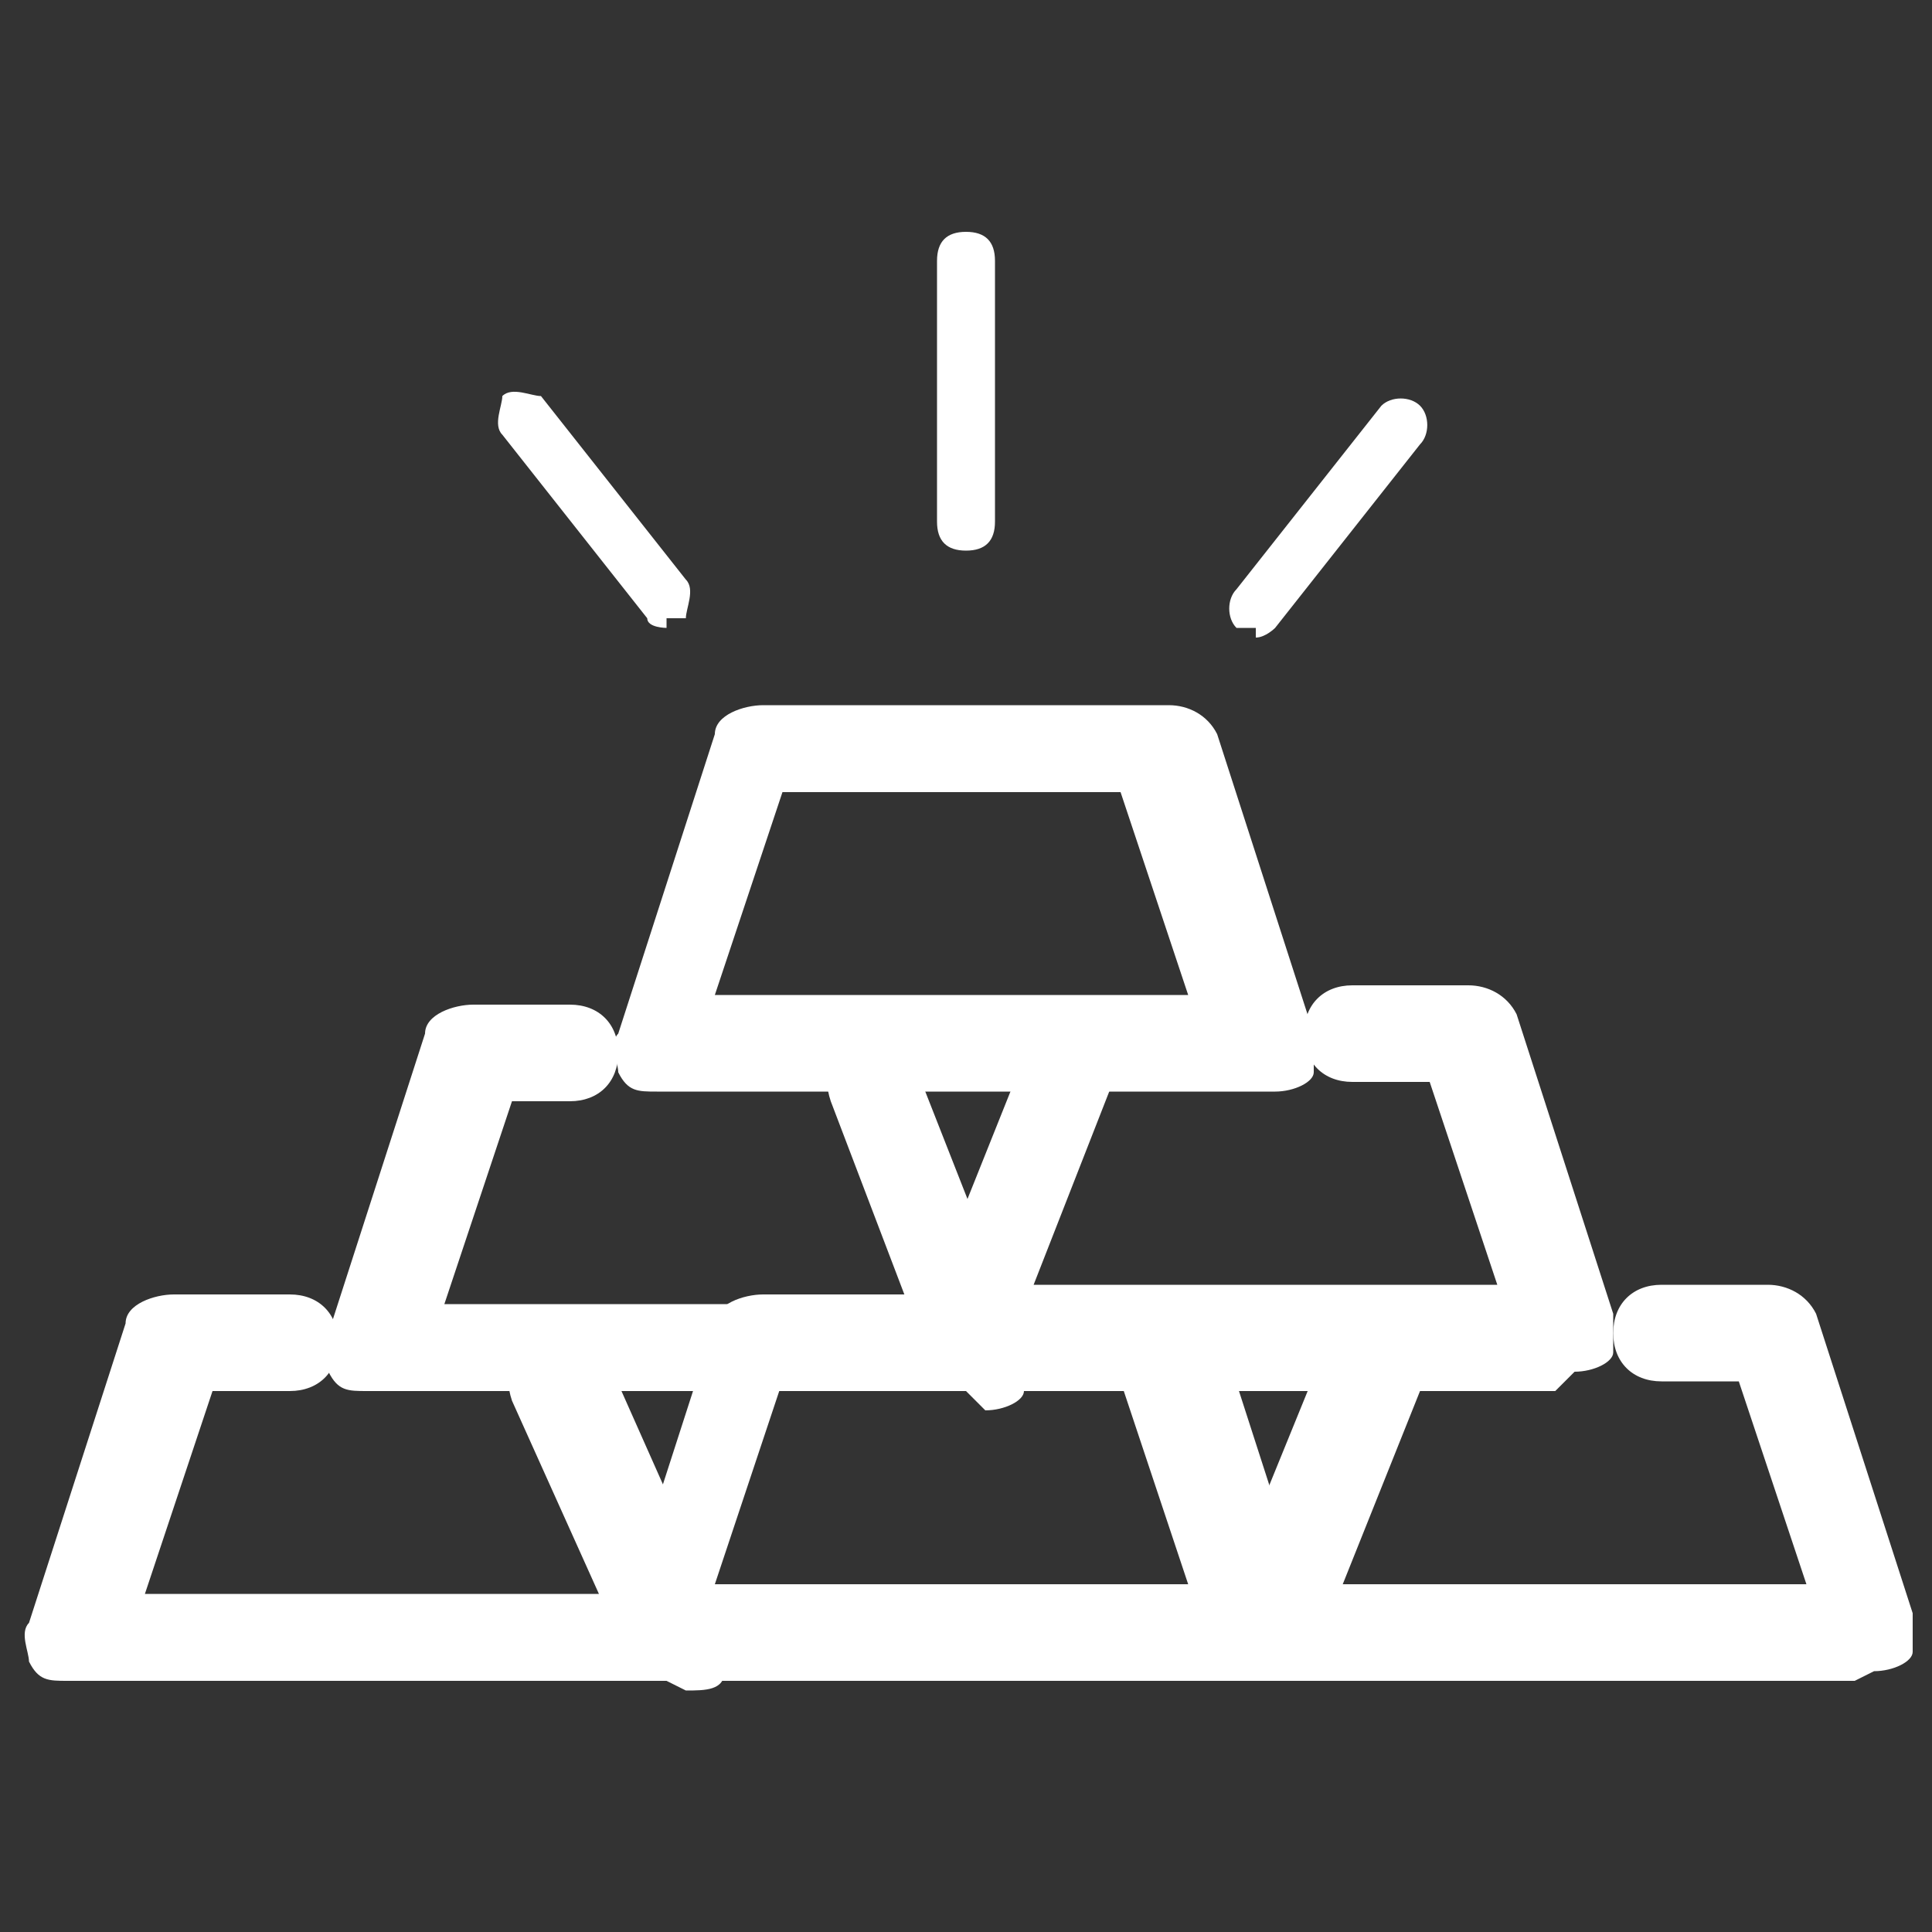
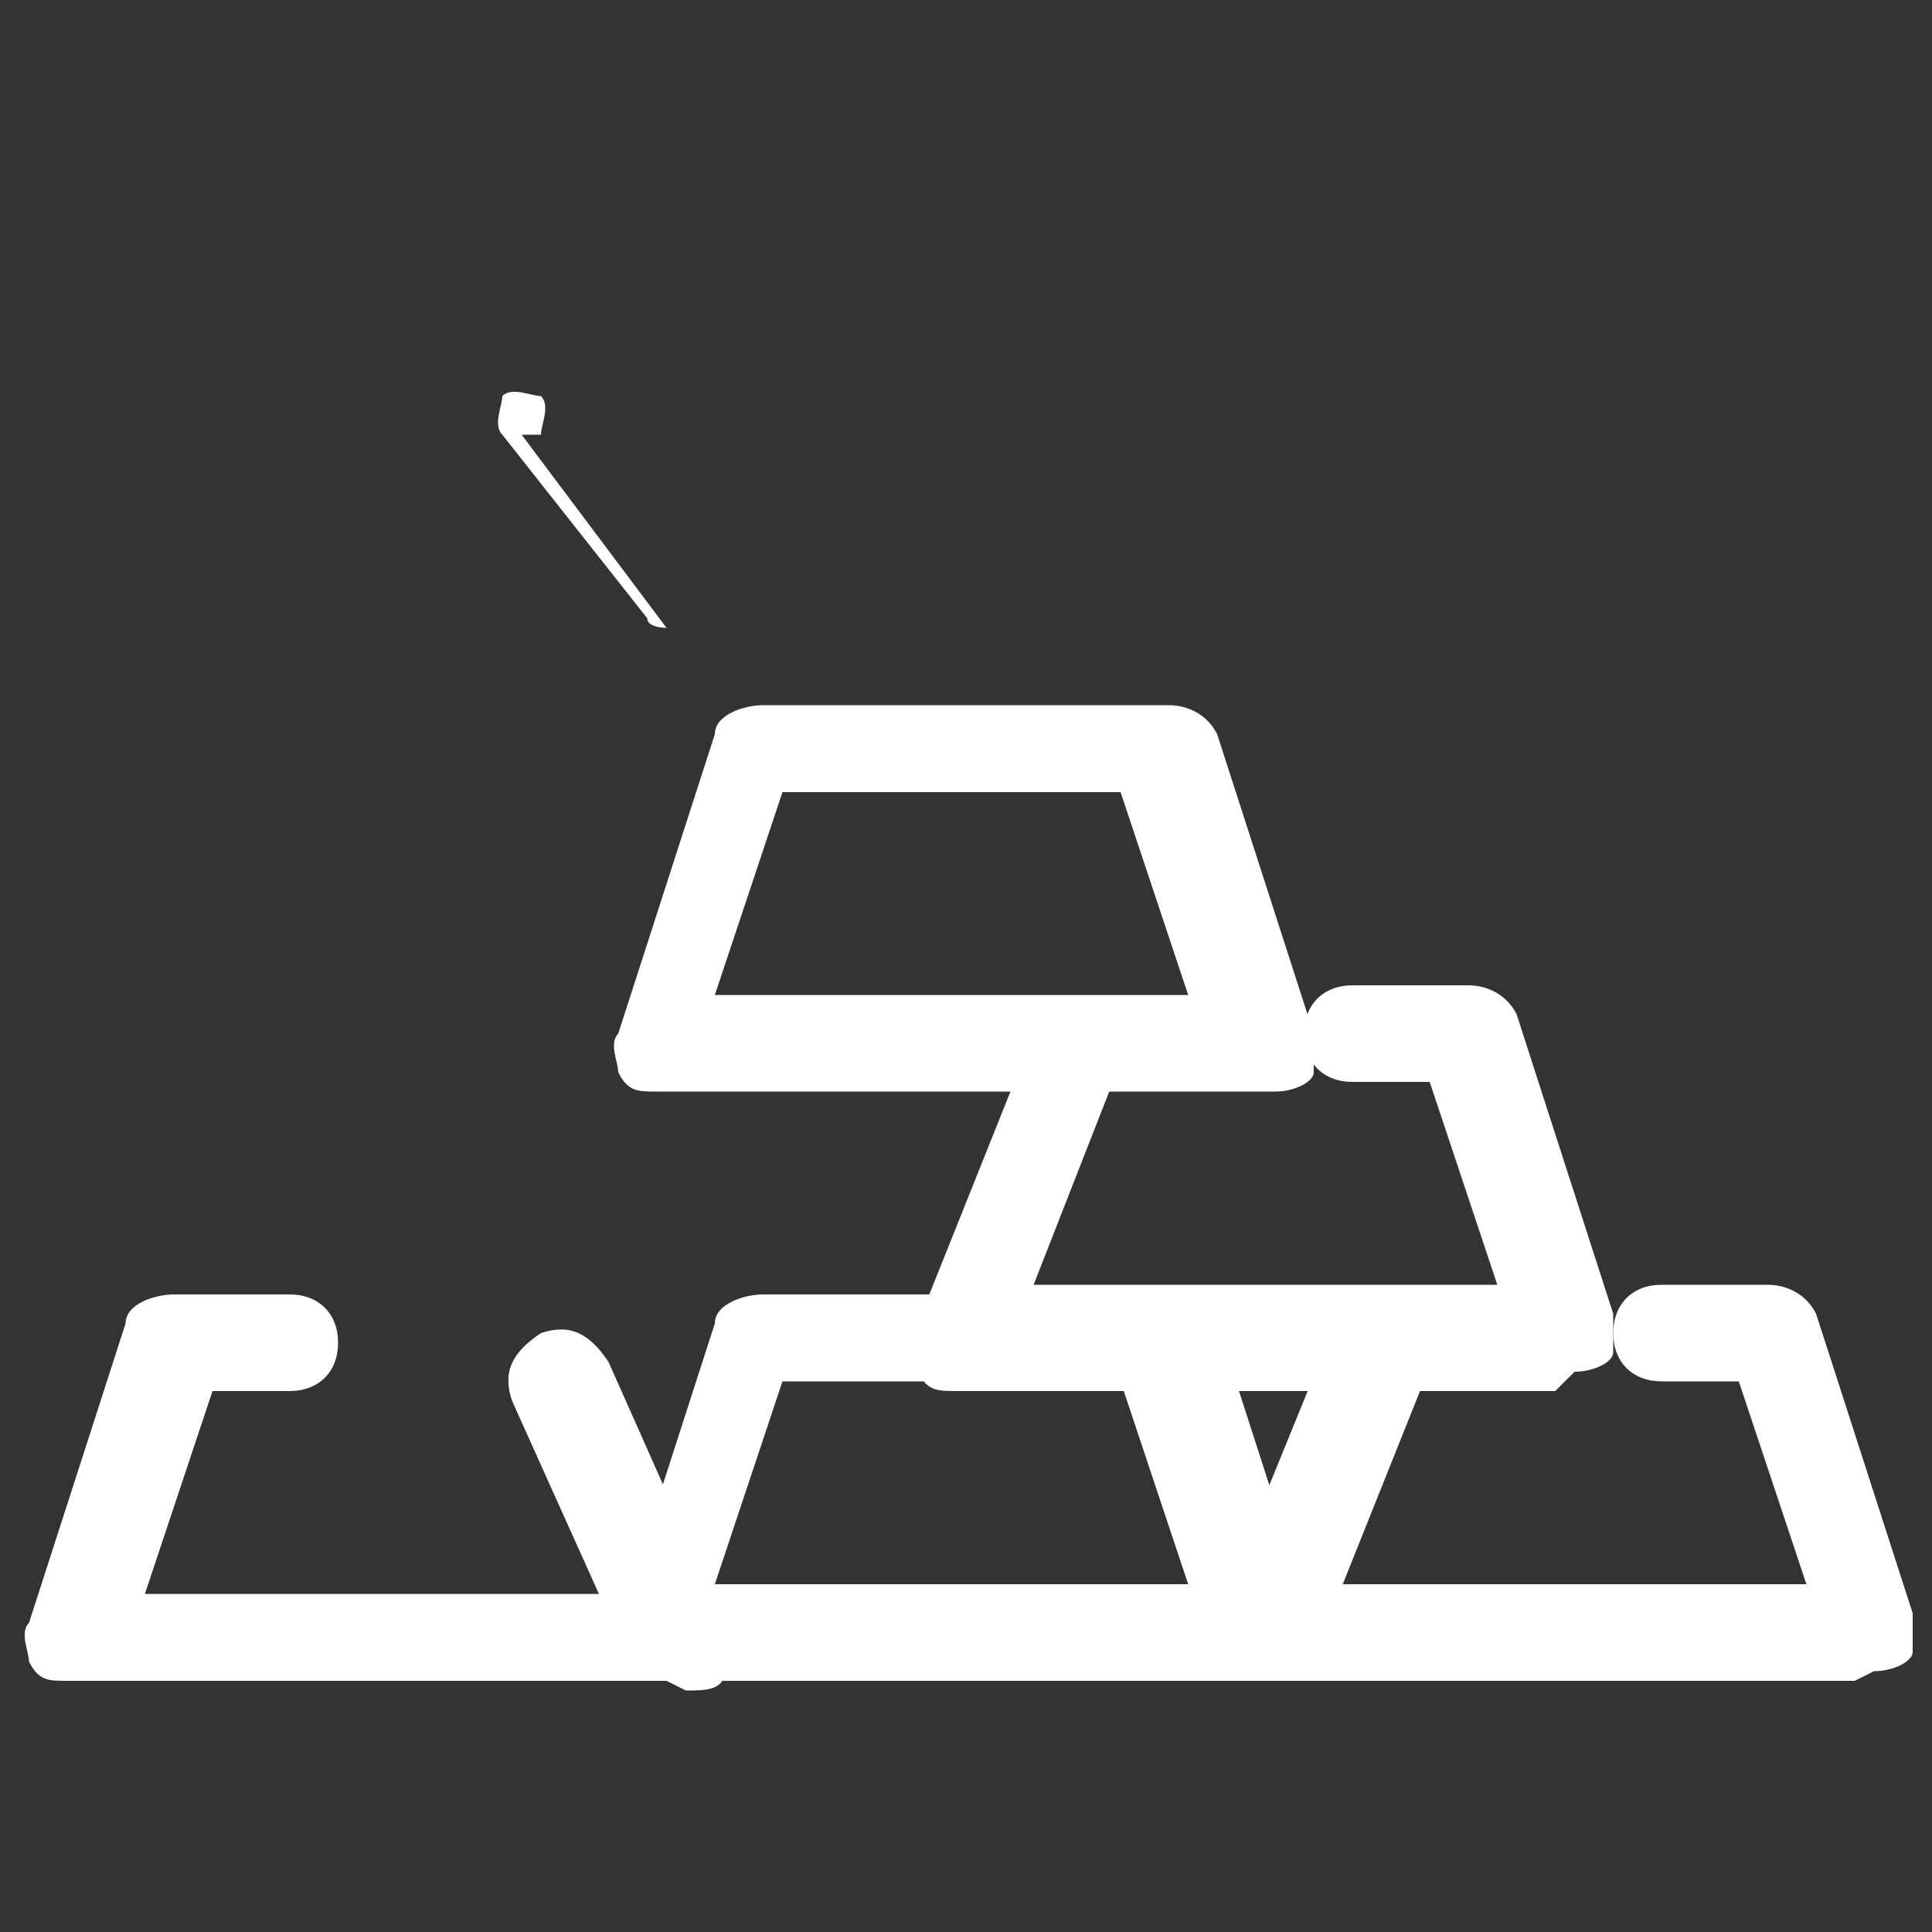
<svg xmlns="http://www.w3.org/2000/svg" id="Layer_2" version="1.1" viewBox="0 0 20 20">
  <rect x="0" y="0" width="20" height="20" fill="#333333" stroke="none" />
  <defs>
    <style>
      .st0 {
        fill: #fff;
      }
    </style>
  </defs>
  <g>
    <g>
-       <path class="st0" d="M10,14.4H3.8c-.2,0-.3,0-.4-.2,0-.1-.1-.3,0-.4l1-3.1c0-.2.3-.3.5-.3h1c.3,0,.5.2.5.5s-.2.5-.5.5h-.6l-.7,2.1h4.8l-.8-2.1c-.1-.3,0-.5.3-.6.3-.1.5,0,.6.3l1.1,2.8c0,.2,0,.3,0,.5,0,.1-.2.2-.4.2Z" />
      <path class="st0" d="M16.1,14.4h-6.2c-.2,0-.3,0-.4-.2s-.1-.3,0-.5l1.2-3c0-.3.4-.4.6-.3.3.1.4.4.3.6l-.9,2.3h4.8l-.7-2.1h-.8c-.3,0-.5-.2-.5-.5s.2-.5.5-.5h1.2c.2,0,.4.1.5.3l1,3.1c0,.2,0,.3,0,.4,0,.1-.2.2-.4.2Z" />
    </g>
    <path class="st0" d="M13,11.3h-6.2c-.2,0-.3,0-.4-.2,0-.1-.1-.3,0-.4l1-3.1c0-.2.3-.3.5-.3h4.2c.2,0,.4.1.5.3l1,3.1c0,.2,0,.3,0,.4,0,.1-.2.2-.4.2ZM7.5,10.3h4.8l-.7-2.1h-3.5l-.7,2.1Z" />
    <g>
      <path class="st0" d="M6.9,17.4H.7c-.2,0-.3,0-.4-.2,0-.1-.1-.3,0-.4l1-3.1c0-.2.3-.3.5-.3h1.2c.3,0,.5.2.5.5s-.2.5-.5.5h-.8l-.7,2.1h4.7l-.9-2c-.1-.3,0-.5.3-.7.3-.1.5,0,.7.3l1.2,2.7c0,.2,0,.3,0,.5s-.2.2-.4.2Z" />
      <path class="st0" d="M13,17.4h-6.2c-.2,0-.3,0-.4-.2,0-.1-.1-.3,0-.4l1-3.1c0-.2.3-.3.5-.3h4.2c.2,0,.4.1.5.3l1,3.1c0,.2,0,.3,0,.4,0,.1-.2.2-.4.2ZM7.5,16.4h4.8l-.7-2.1h-3.5l-.7,2.1Z" />
      <path class="st0" d="M19.2,17.4h-6.2c-.2,0-.3,0-.4-.2,0-.1-.1-.3,0-.5l1.1-2.7c.1-.3.4-.4.7-.3.3.1.4.4.3.7l-.8,2h4.8l-.7-2.1h-.8c-.3,0-.5-.2-.5-.5s.2-.5.5-.5h1.1c.2,0,.4.1.5.3l1,3.1c0,.2,0,.3,0,.4,0,.1-.2.2-.4.2Z" />
    </g>
  </g>
  <g>
-     <path class="st0" d="M10,5.7c-.2,0-.3-.1-.3-.3v-2.7c0-.2.1-.3.3-.3s.3.1.3.3v2.7c0,.2-.1.3-.3.3Z" />
-     <path class="st0" d="M6.9,6.5c0,0-.2,0-.2-.1l-1.5-1.9c-.1-.1,0-.3,0-.4.1-.1.3,0,.4,0l1.5,1.9c.1.1,0,.3,0,.4,0,0-.1,0-.2,0Z" />
-     <path class="st0" d="M13,6.5c0,0-.1,0-.2,0-.1-.1-.1-.3,0-.4l1.5-1.9c.1-.1.3-.1.4,0,.1.1.1.3,0,.4l-1.5,1.9c0,0-.1.1-.2.1Z" />
+     <path class="st0" d="M6.9,6.5c0,0-.2,0-.2-.1l-1.5-1.9c-.1-.1,0-.3,0-.4.1-.1.3,0,.4,0c.1.1,0,.3,0,.4,0,0-.1,0-.2,0Z" />
  </g>
</svg>